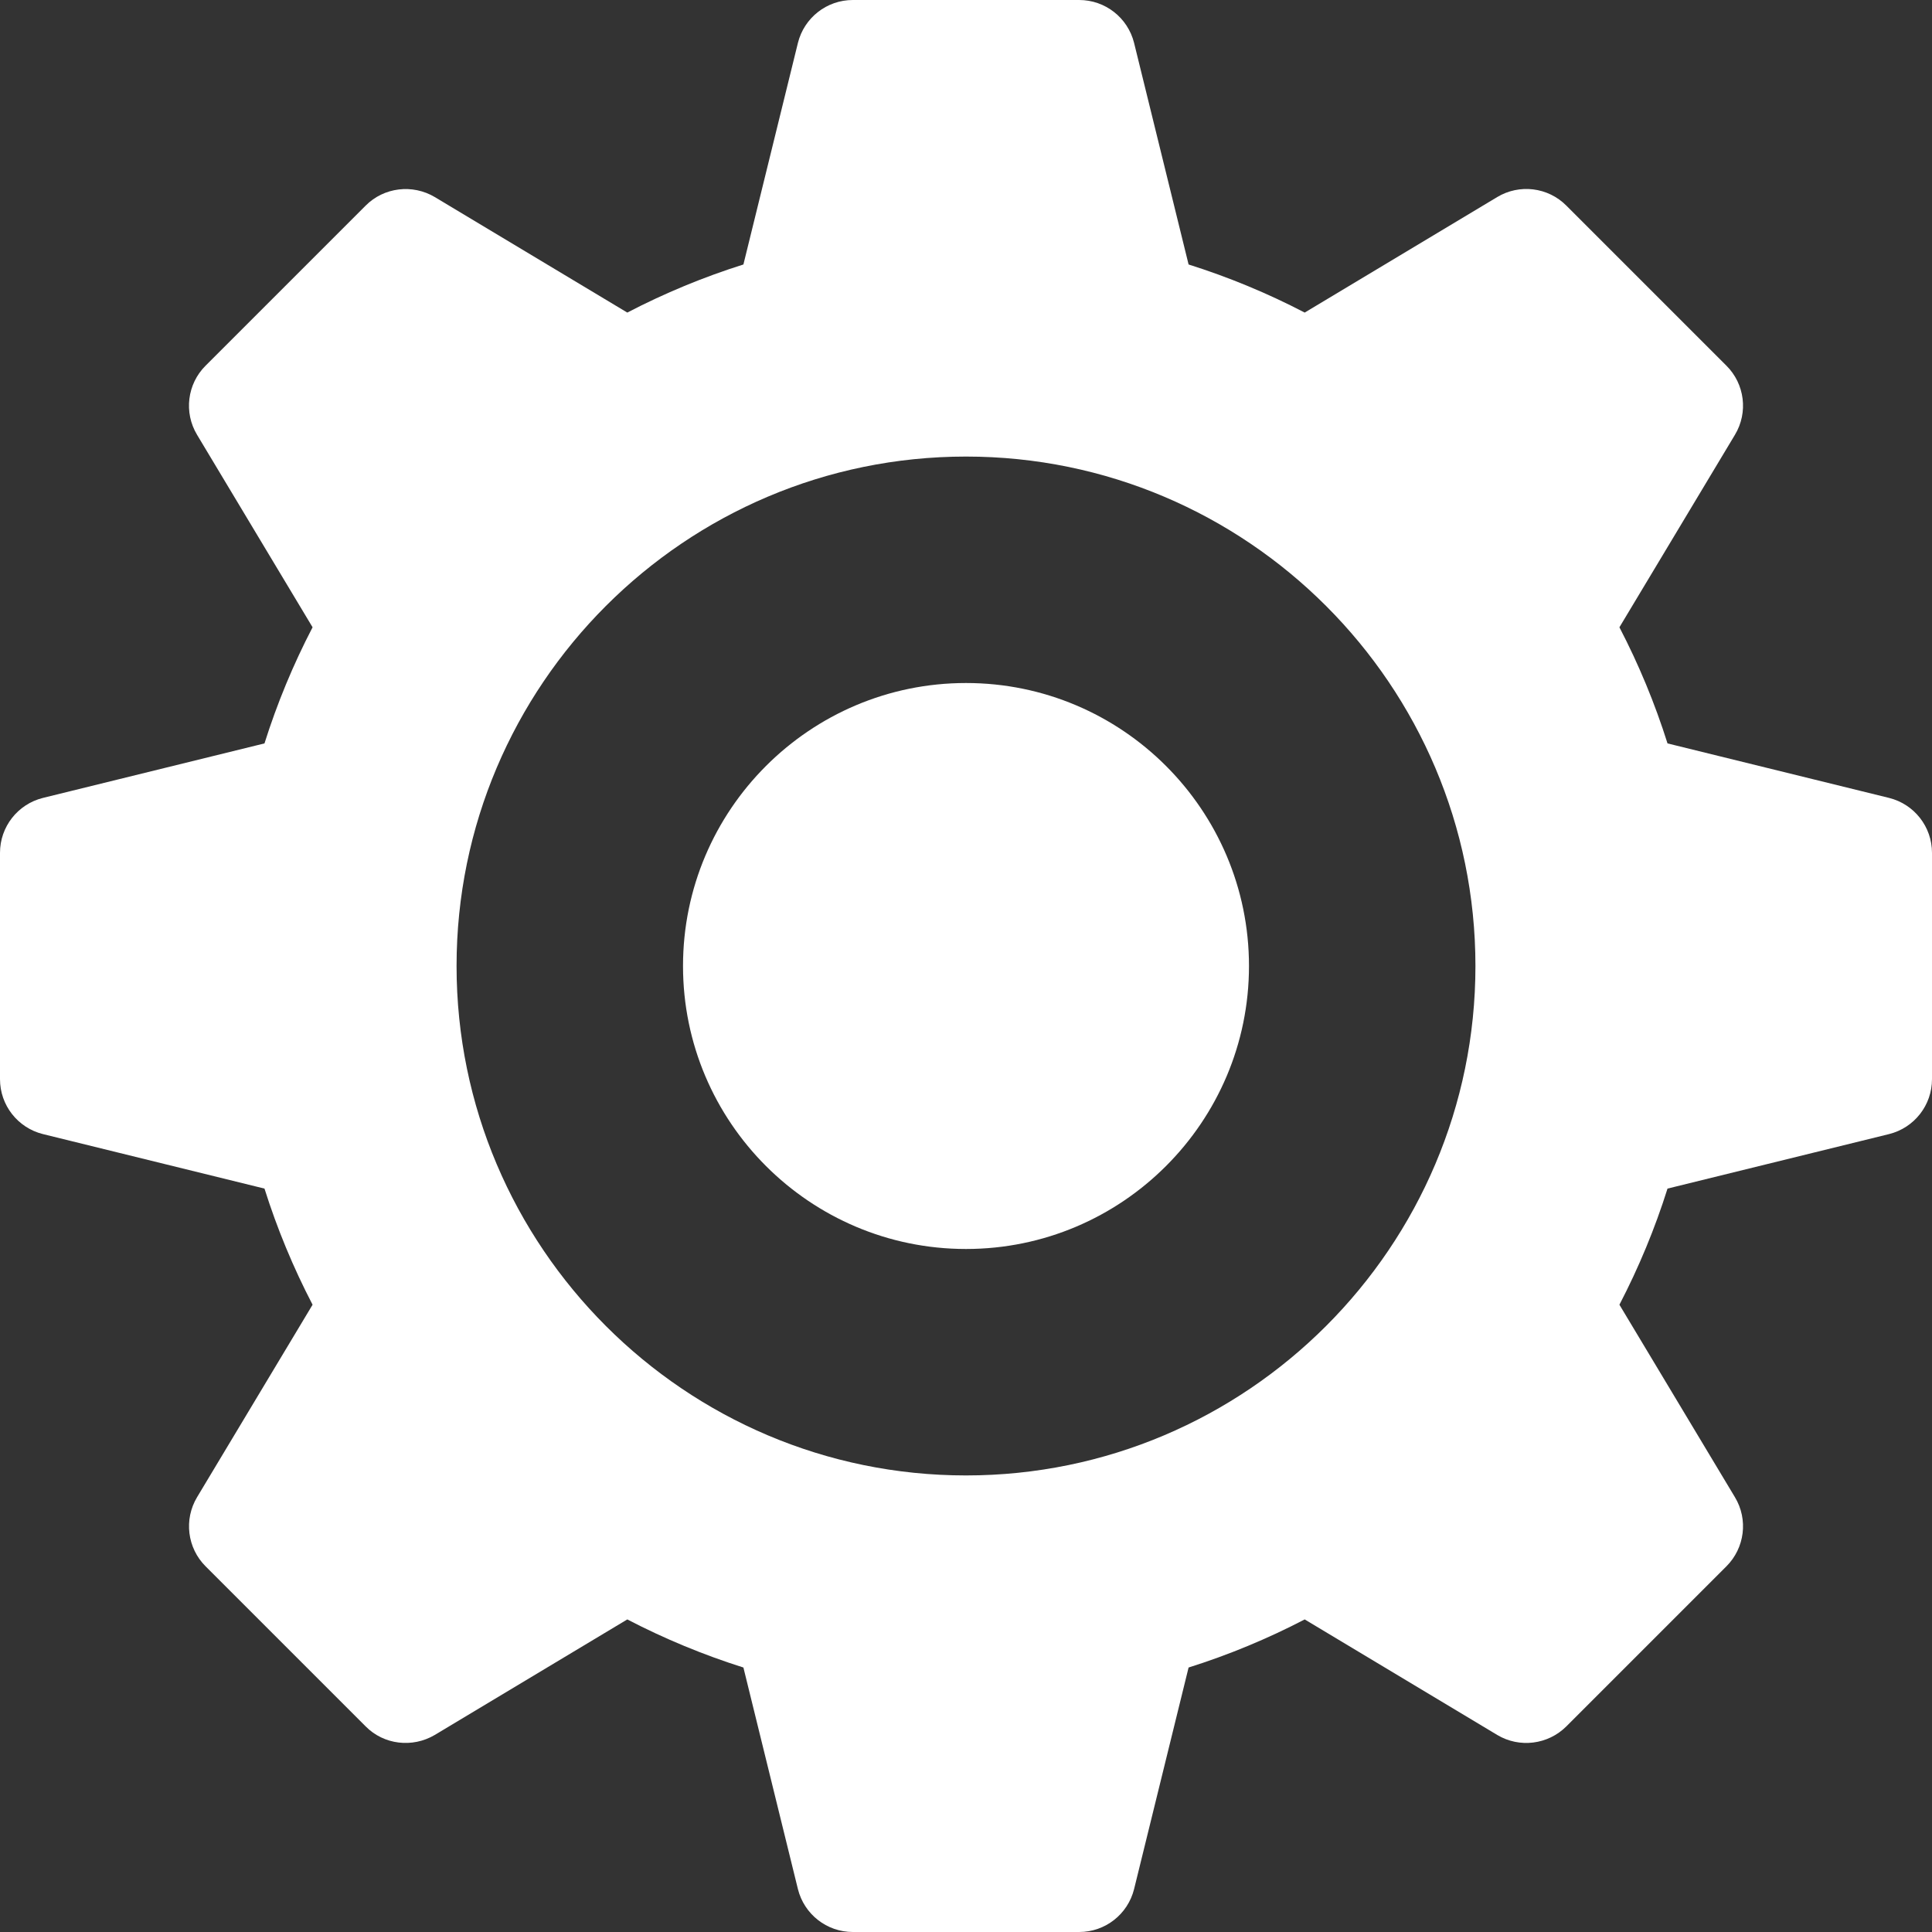
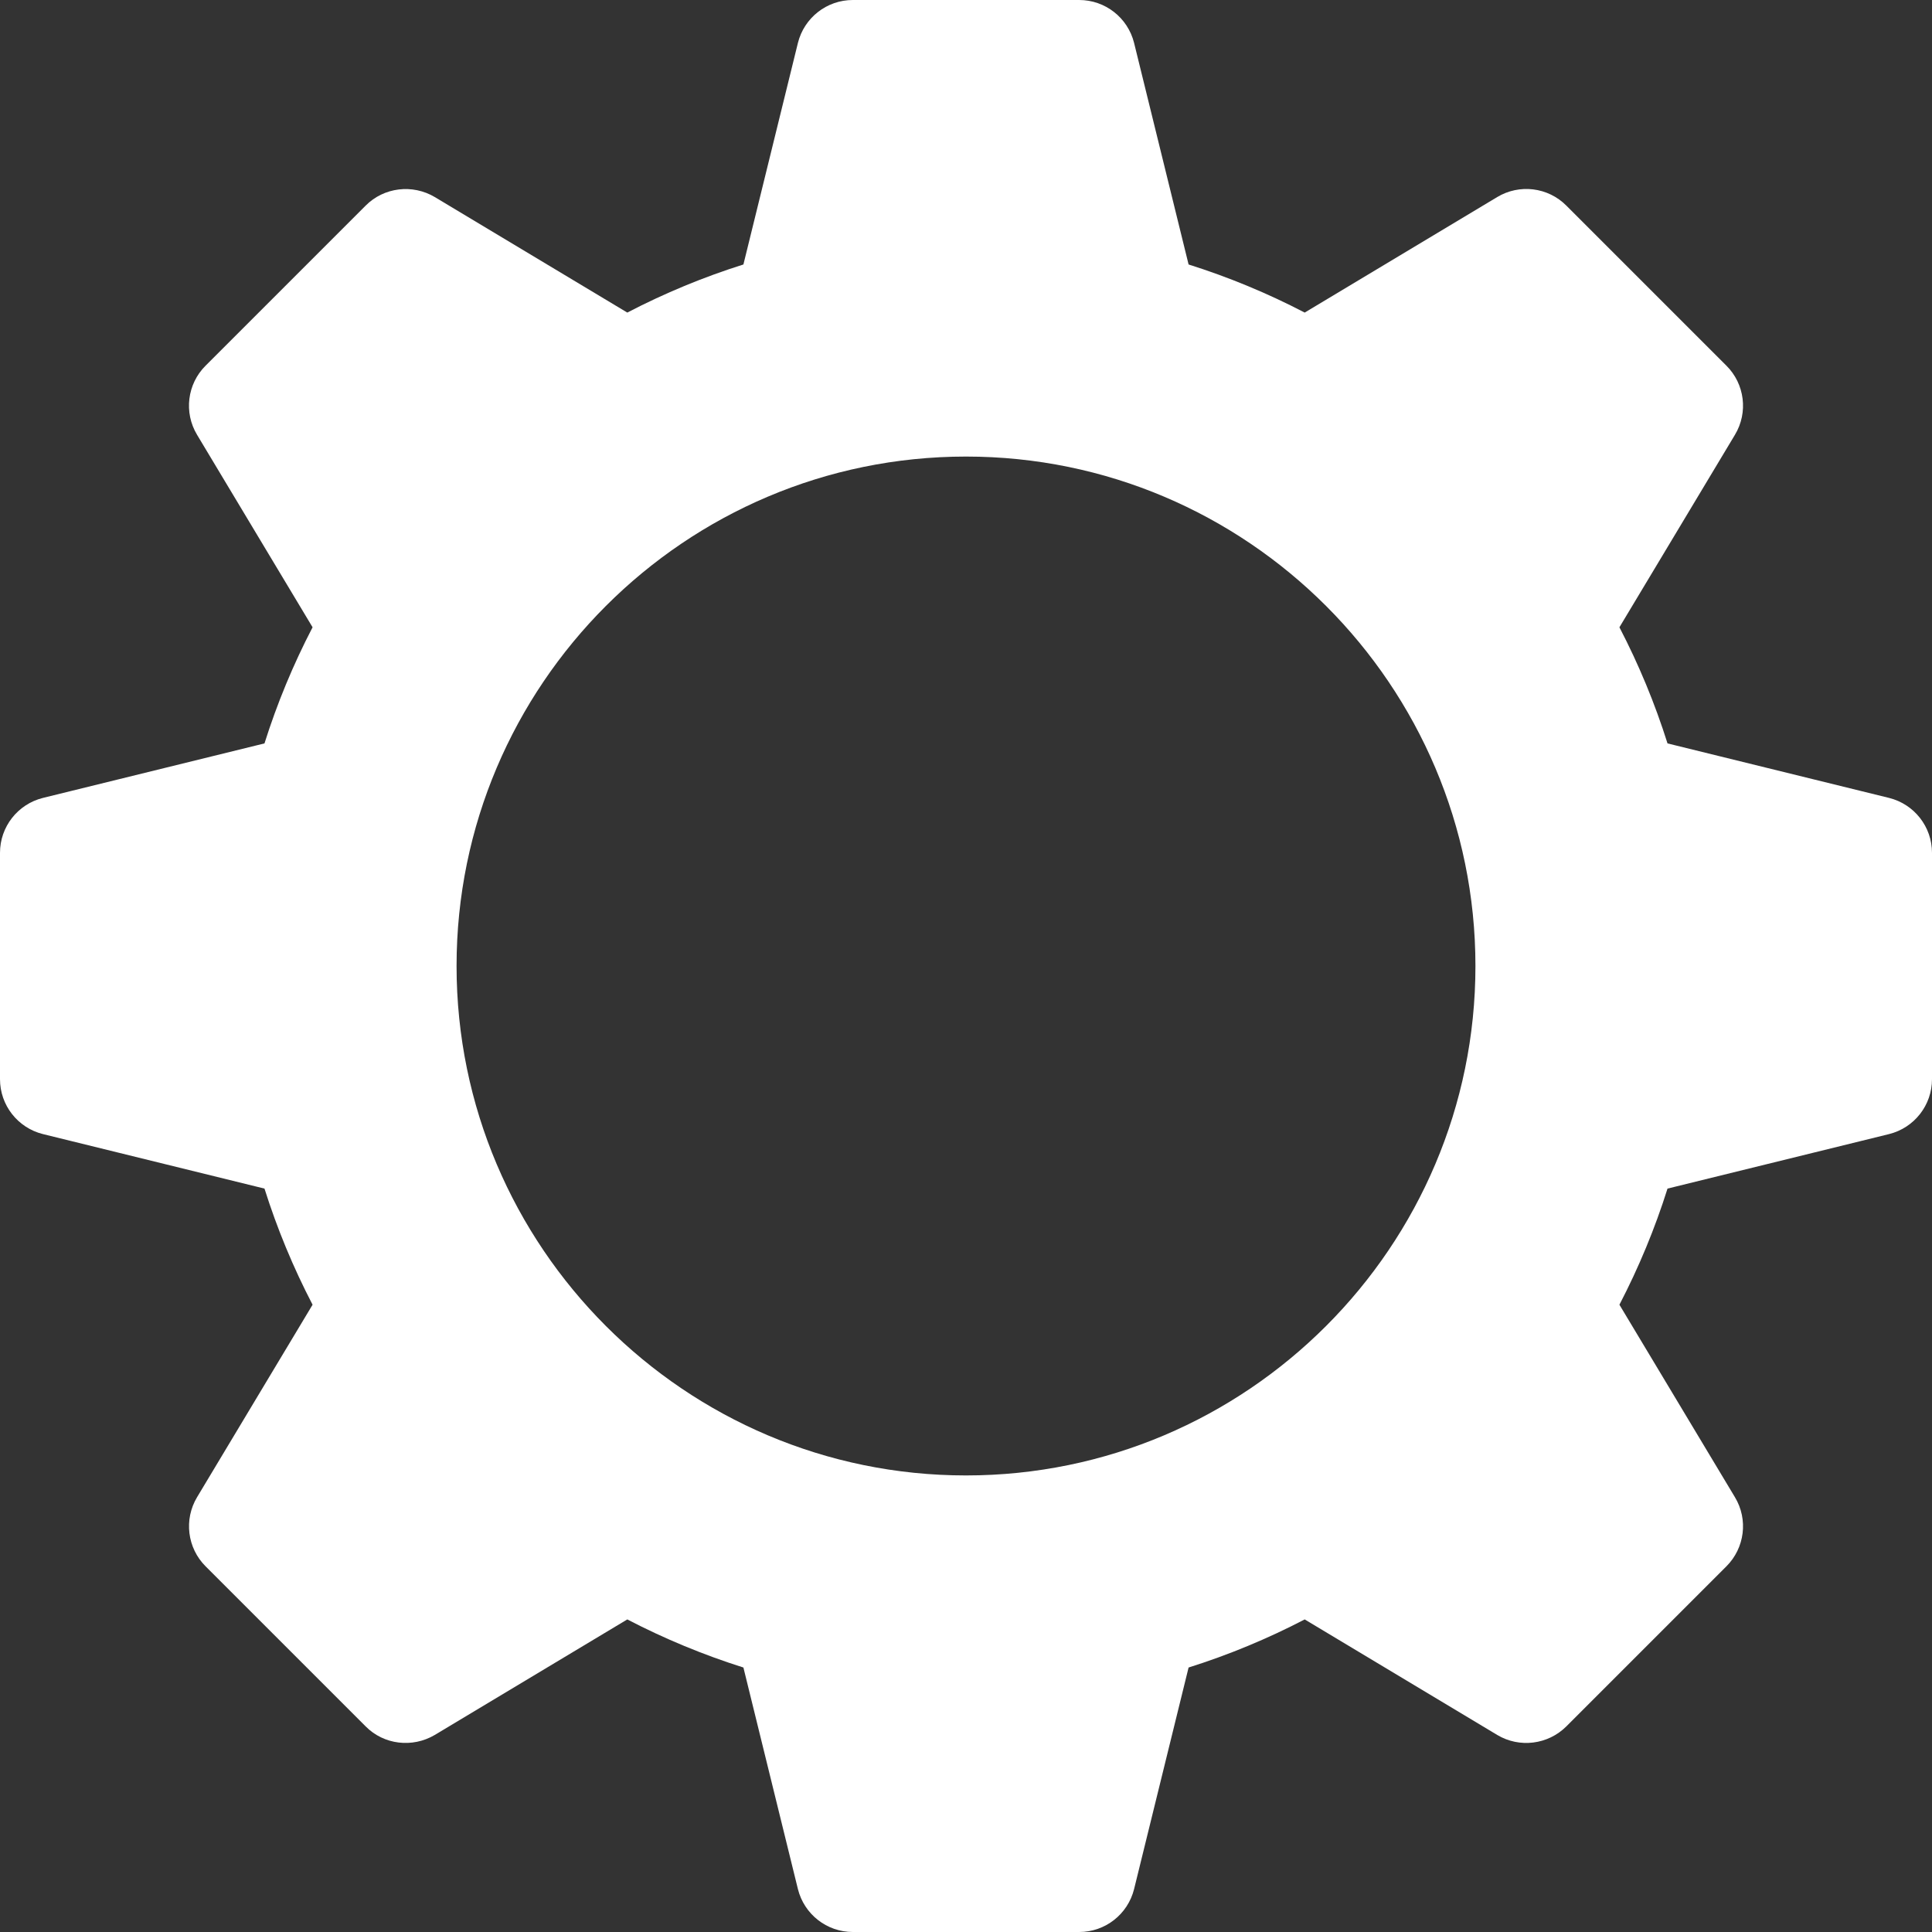
<svg xmlns="http://www.w3.org/2000/svg" width="19" height="19" viewBox="0 0 19 19" fill="none">
  <rect x="0" y="0" width="19" height="19" fill="#333333" stroke="none" />
  <path d="M18.578 7.847L16.399 7.311C16.275 6.918 16.117 6.536 15.926 6.169L17.062 4.276C17.194 4.057 17.159 3.776 16.978 3.596L15.404 2.022C15.223 1.84 14.942 1.807 14.724 1.938L12.831 3.074C12.464 2.883 12.082 2.725 11.689 2.601L11.153 0.422C11.091 0.174 10.869 0 10.613 0H8.387C8.131 0 7.909 0.174 7.847 0.422L7.311 2.601C6.918 2.725 6.536 2.883 6.169 3.074L4.276 1.938C4.057 1.808 3.776 1.841 3.596 2.022L2.022 3.596C1.841 3.776 1.806 4.057 1.938 4.276L3.074 6.169C2.883 6.536 2.725 6.918 2.601 7.311L0.422 7.847C0.174 7.909 0 8.131 0 8.387V10.613C0 10.869 0.174 11.091 0.422 11.153L2.601 11.689C2.725 12.082 2.883 12.464 3.074 12.831L1.938 14.724C1.807 14.943 1.841 15.223 2.022 15.404L3.596 16.978C3.775 17.159 4.056 17.192 4.276 17.062L6.169 15.926C6.536 16.117 6.919 16.275 7.311 16.399L7.847 18.578C7.909 18.826 8.131 19 8.387 19H10.613C10.869 19 11.091 18.826 11.153 18.578L11.689 16.399C12.082 16.275 12.464 16.117 12.831 15.926L14.724 17.062C14.943 17.193 15.223 17.158 15.404 16.978L16.978 15.404C17.159 15.223 17.194 14.943 17.062 14.724L15.926 12.831C16.117 12.464 16.275 12.082 16.399 11.689L18.578 11.153C18.826 11.091 19 10.869 19 10.613V8.387C19 8.131 18.826 7.909 18.578 7.847ZM9.5 14.51C6.737 14.51 4.49 12.262 4.49 9.5C4.49 6.737 6.737 4.49 9.5 4.49C12.262 4.49 14.51 6.737 14.51 9.5C14.51 12.262 12.262 14.51 9.5 14.51Z" fill="white" />
-   <path d="M9.5 6.717C7.965 6.717 6.717 7.965 6.717 9.5C6.717 11.035 7.965 12.283 9.5 12.283C11.035 12.283 12.283 11.035 12.283 9.5C12.283 7.965 11.035 6.717 9.5 6.717Z" fill="white" />
</svg>